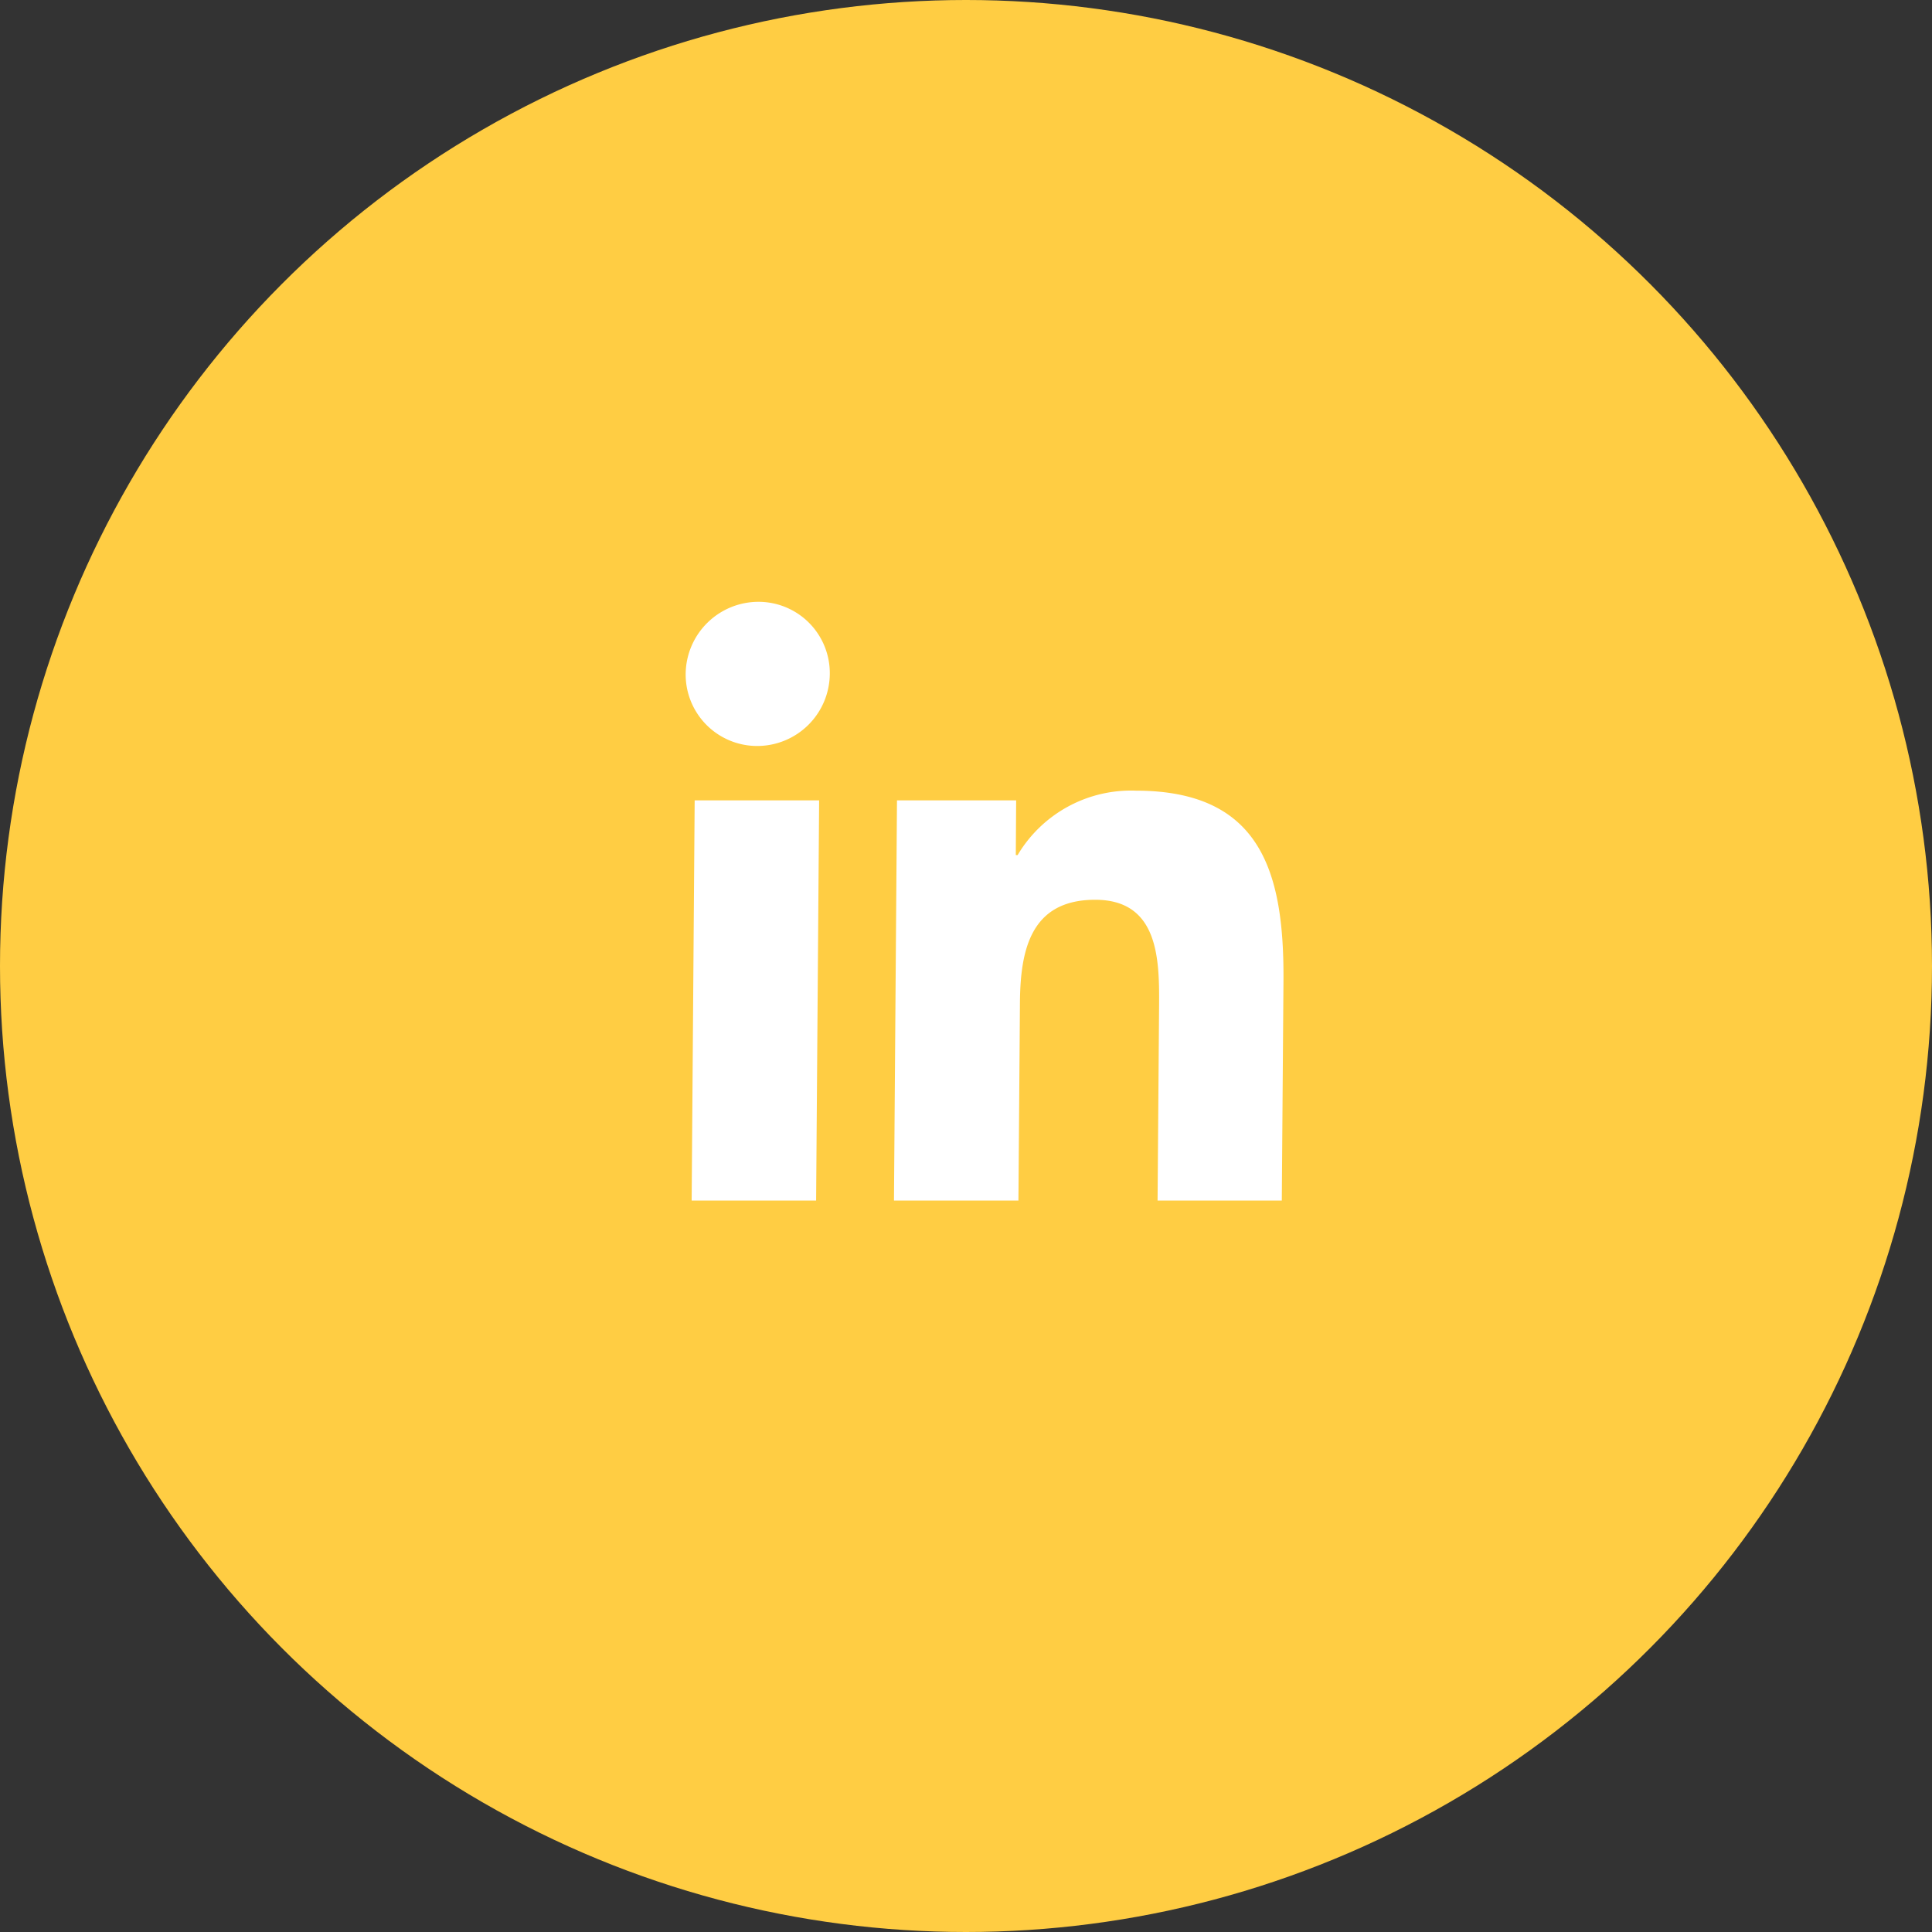
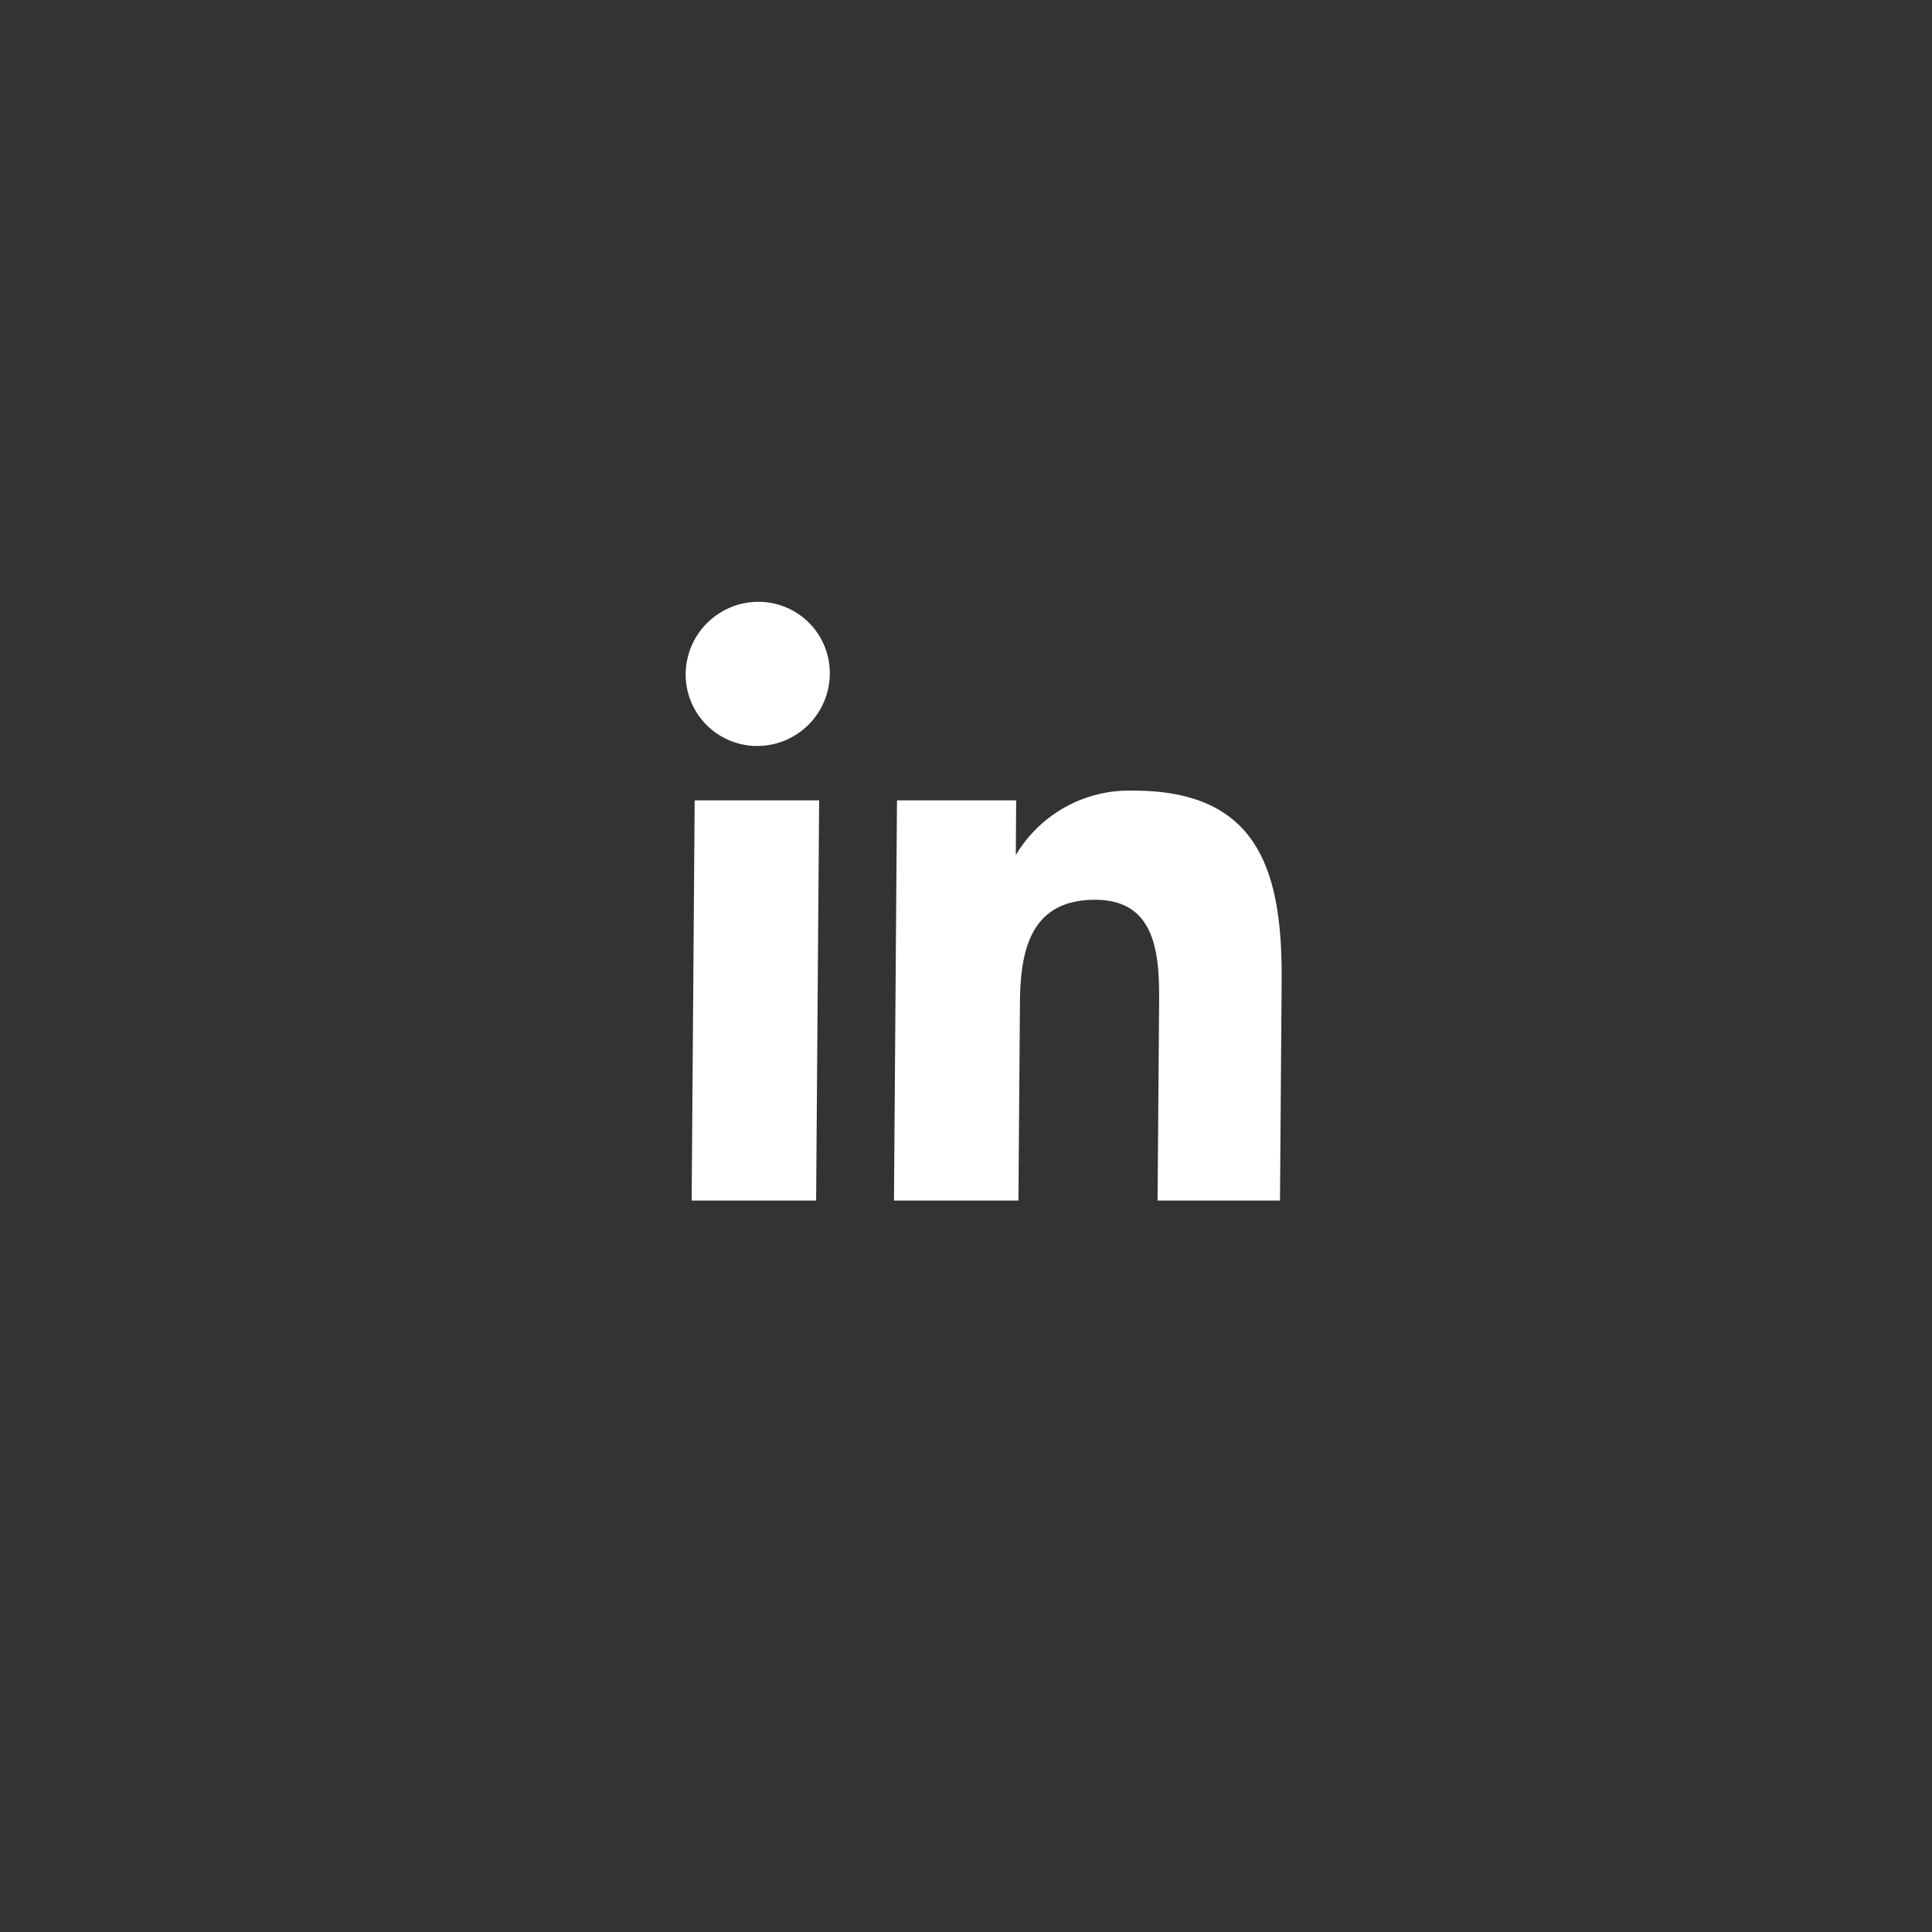
<svg xmlns="http://www.w3.org/2000/svg" width="50" height="50" viewBox="0 0 50 50">
  <rect x="0" y="0" width="50" height="50" fill="#333333" stroke="none" />
  <g id="Group_49394" data-name="Group 49394" transform="translate(-175.817 -42.969)">
-     <circle id="Ellipse_30" data-name="Ellipse 30" cx="25" cy="25" r="25" transform="translate(175.817 42.969)" fill="#ffcd43" />
-     <path id="Union_21" data-name="Union 21" d="M1905.313-7424.215l.039-5.034c.009-1.2-.006-2.75-1.654-2.75-1.675,0-1.936,1.309-1.947,2.663l-.039,5.122h-3.221l.078-10.357h3.084l-.009,1.415h.047a3.414,3.414,0,0,1,3.056-1.667c3.262,0,3.844,2.138,3.824,4.929l-.043,5.68Zm-12.058,0,.078-10.357h3.221l-.078,10.357Zm-.155-13.63a1.885,1.885,0,0,1,1.88-1.865,1.845,1.845,0,0,1,1.85,1.865,1.88,1.88,0,0,1-1.88,1.866A1.851,1.851,0,0,1,1893.1-7437.846Z" transform="translate(-1699.538 7498.254)" fill="#fff" stroke="rgba(0,0,0,0)" stroke-miterlimit="10" stroke-width="1" />
+     <path id="Union_21" data-name="Union 21" d="M1905.313-7424.215l.039-5.034c.009-1.2-.006-2.75-1.654-2.75-1.675,0-1.936,1.309-1.947,2.663l-.039,5.122h-3.221l.078-10.357h3.084l-.009,1.415a3.414,3.414,0,0,1,3.056-1.667c3.262,0,3.844,2.138,3.824,4.929l-.043,5.68Zm-12.058,0,.078-10.357h3.221l-.078,10.357Zm-.155-13.63a1.885,1.885,0,0,1,1.88-1.865,1.845,1.845,0,0,1,1.85,1.865,1.88,1.88,0,0,1-1.88,1.866A1.851,1.851,0,0,1,1893.1-7437.846Z" transform="translate(-1699.538 7498.254)" fill="#fff" stroke="rgba(0,0,0,0)" stroke-miterlimit="10" stroke-width="1" />
  </g>
</svg>